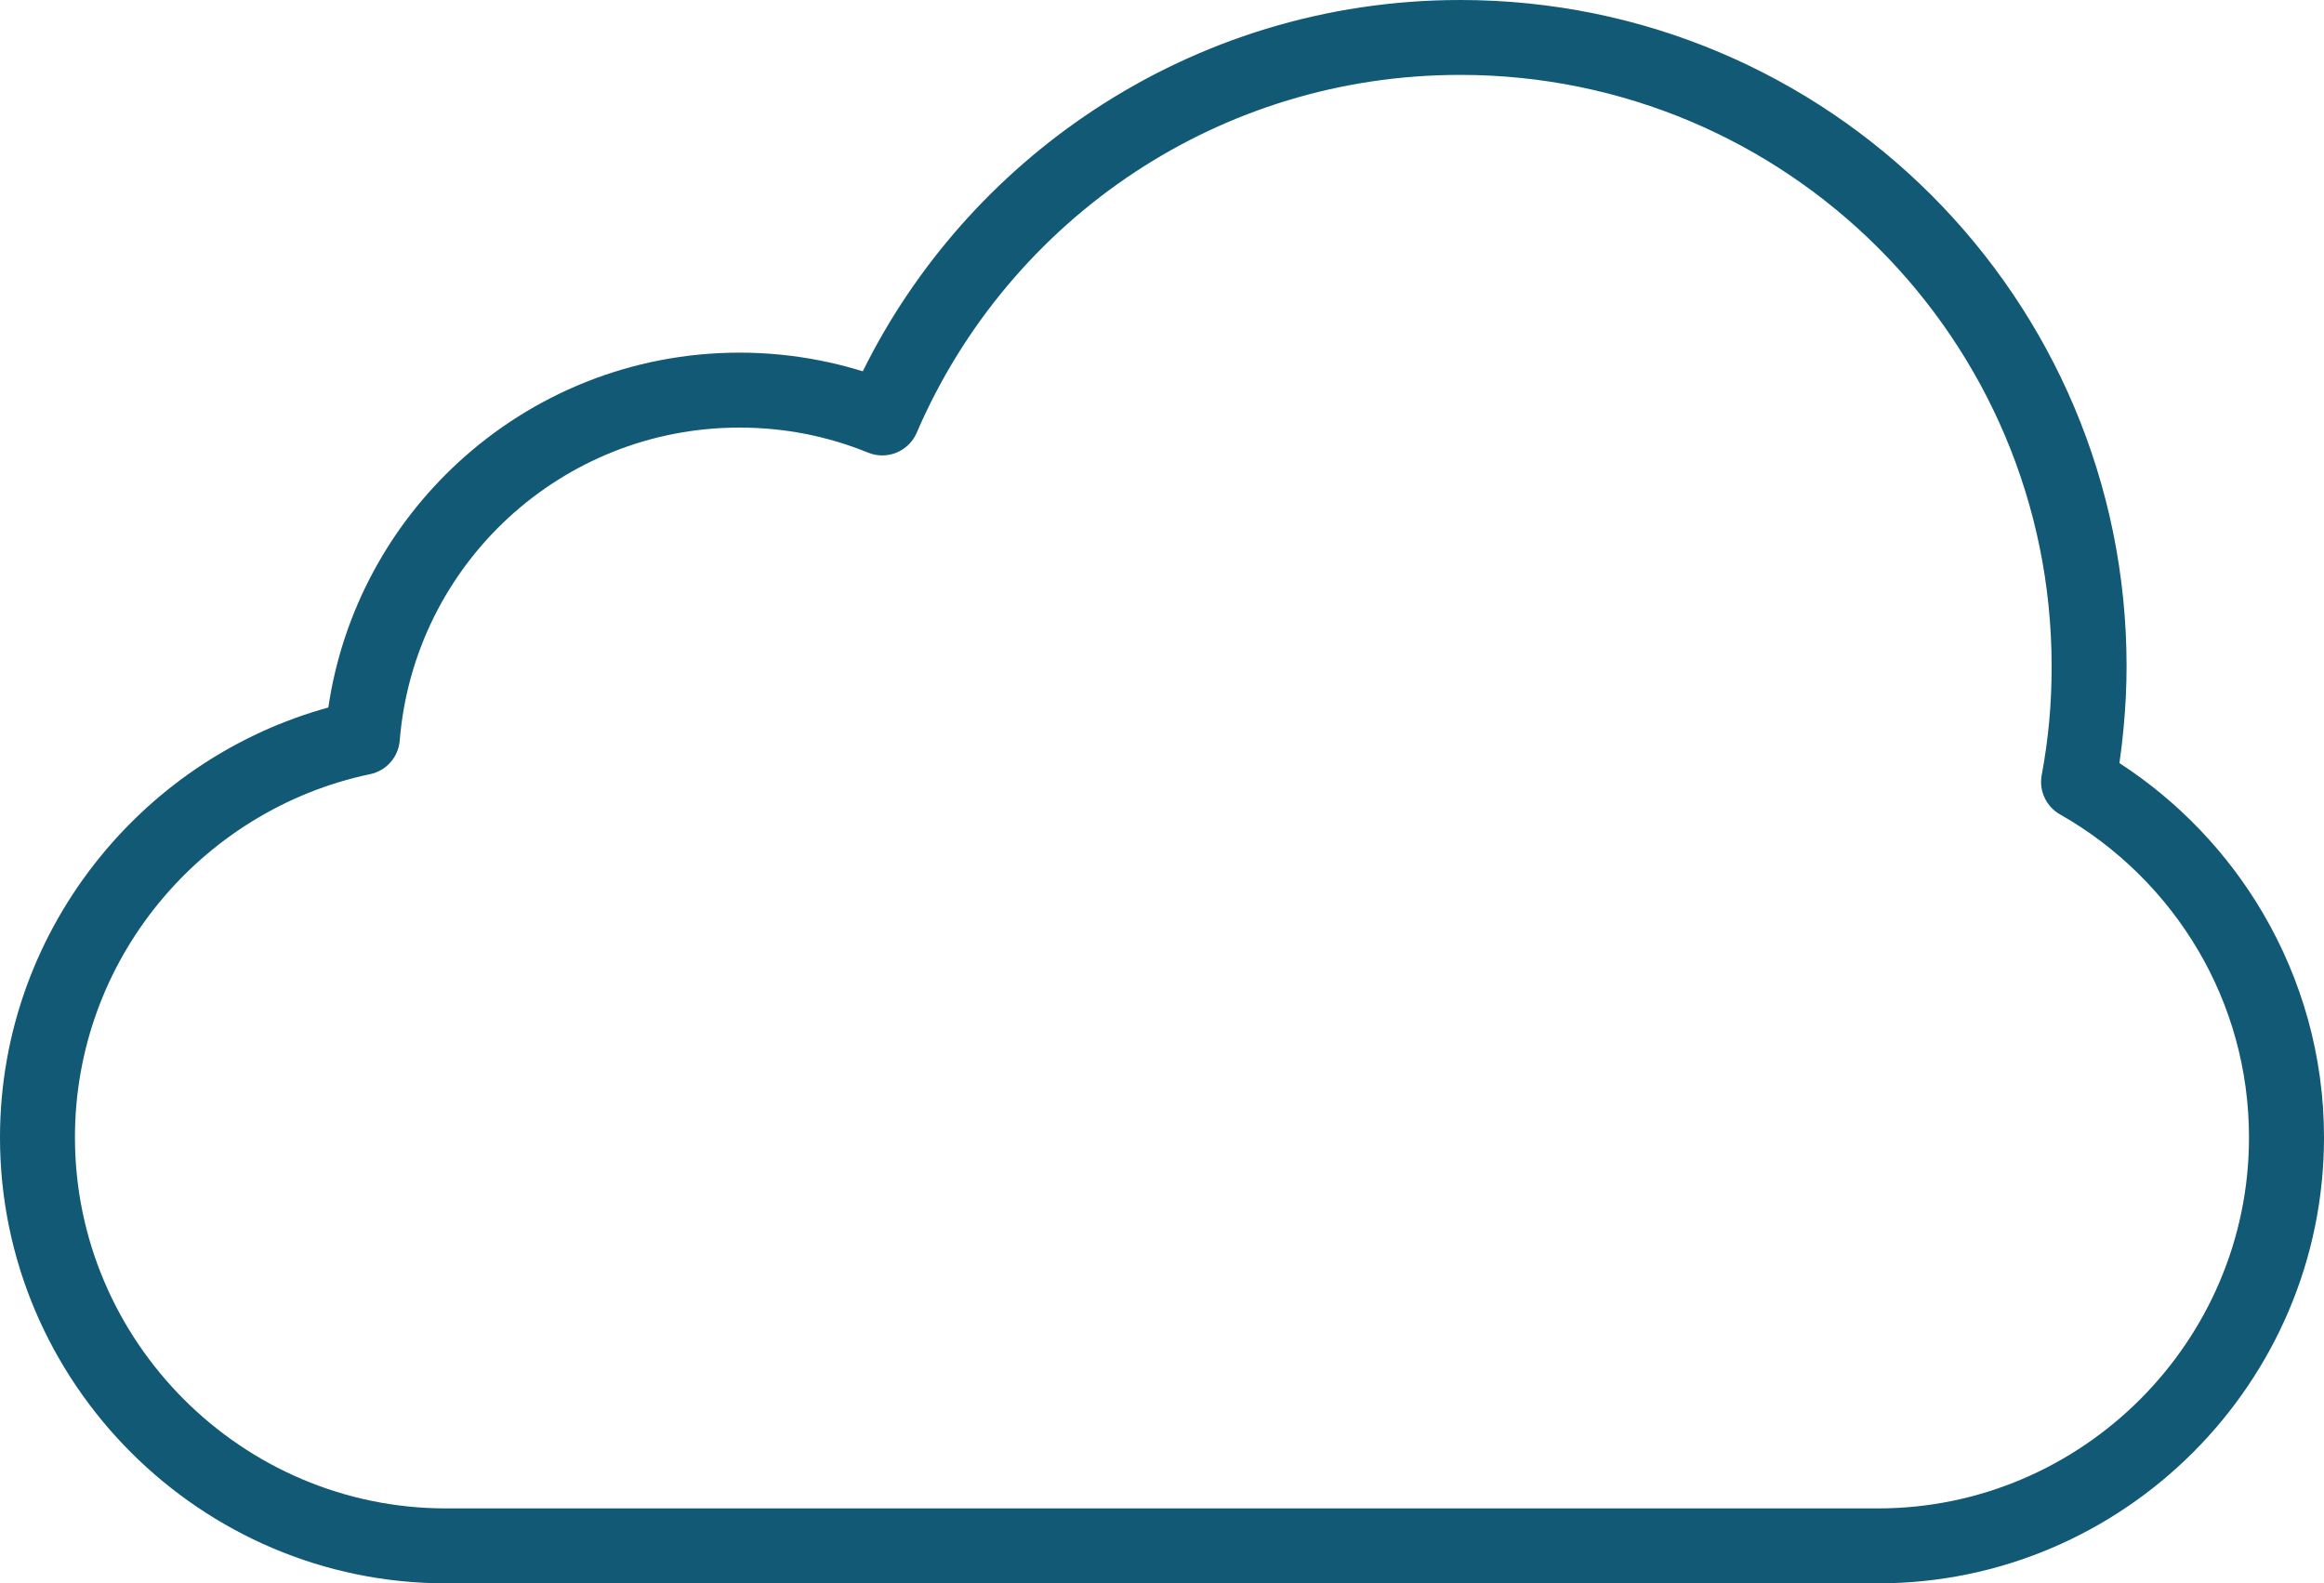
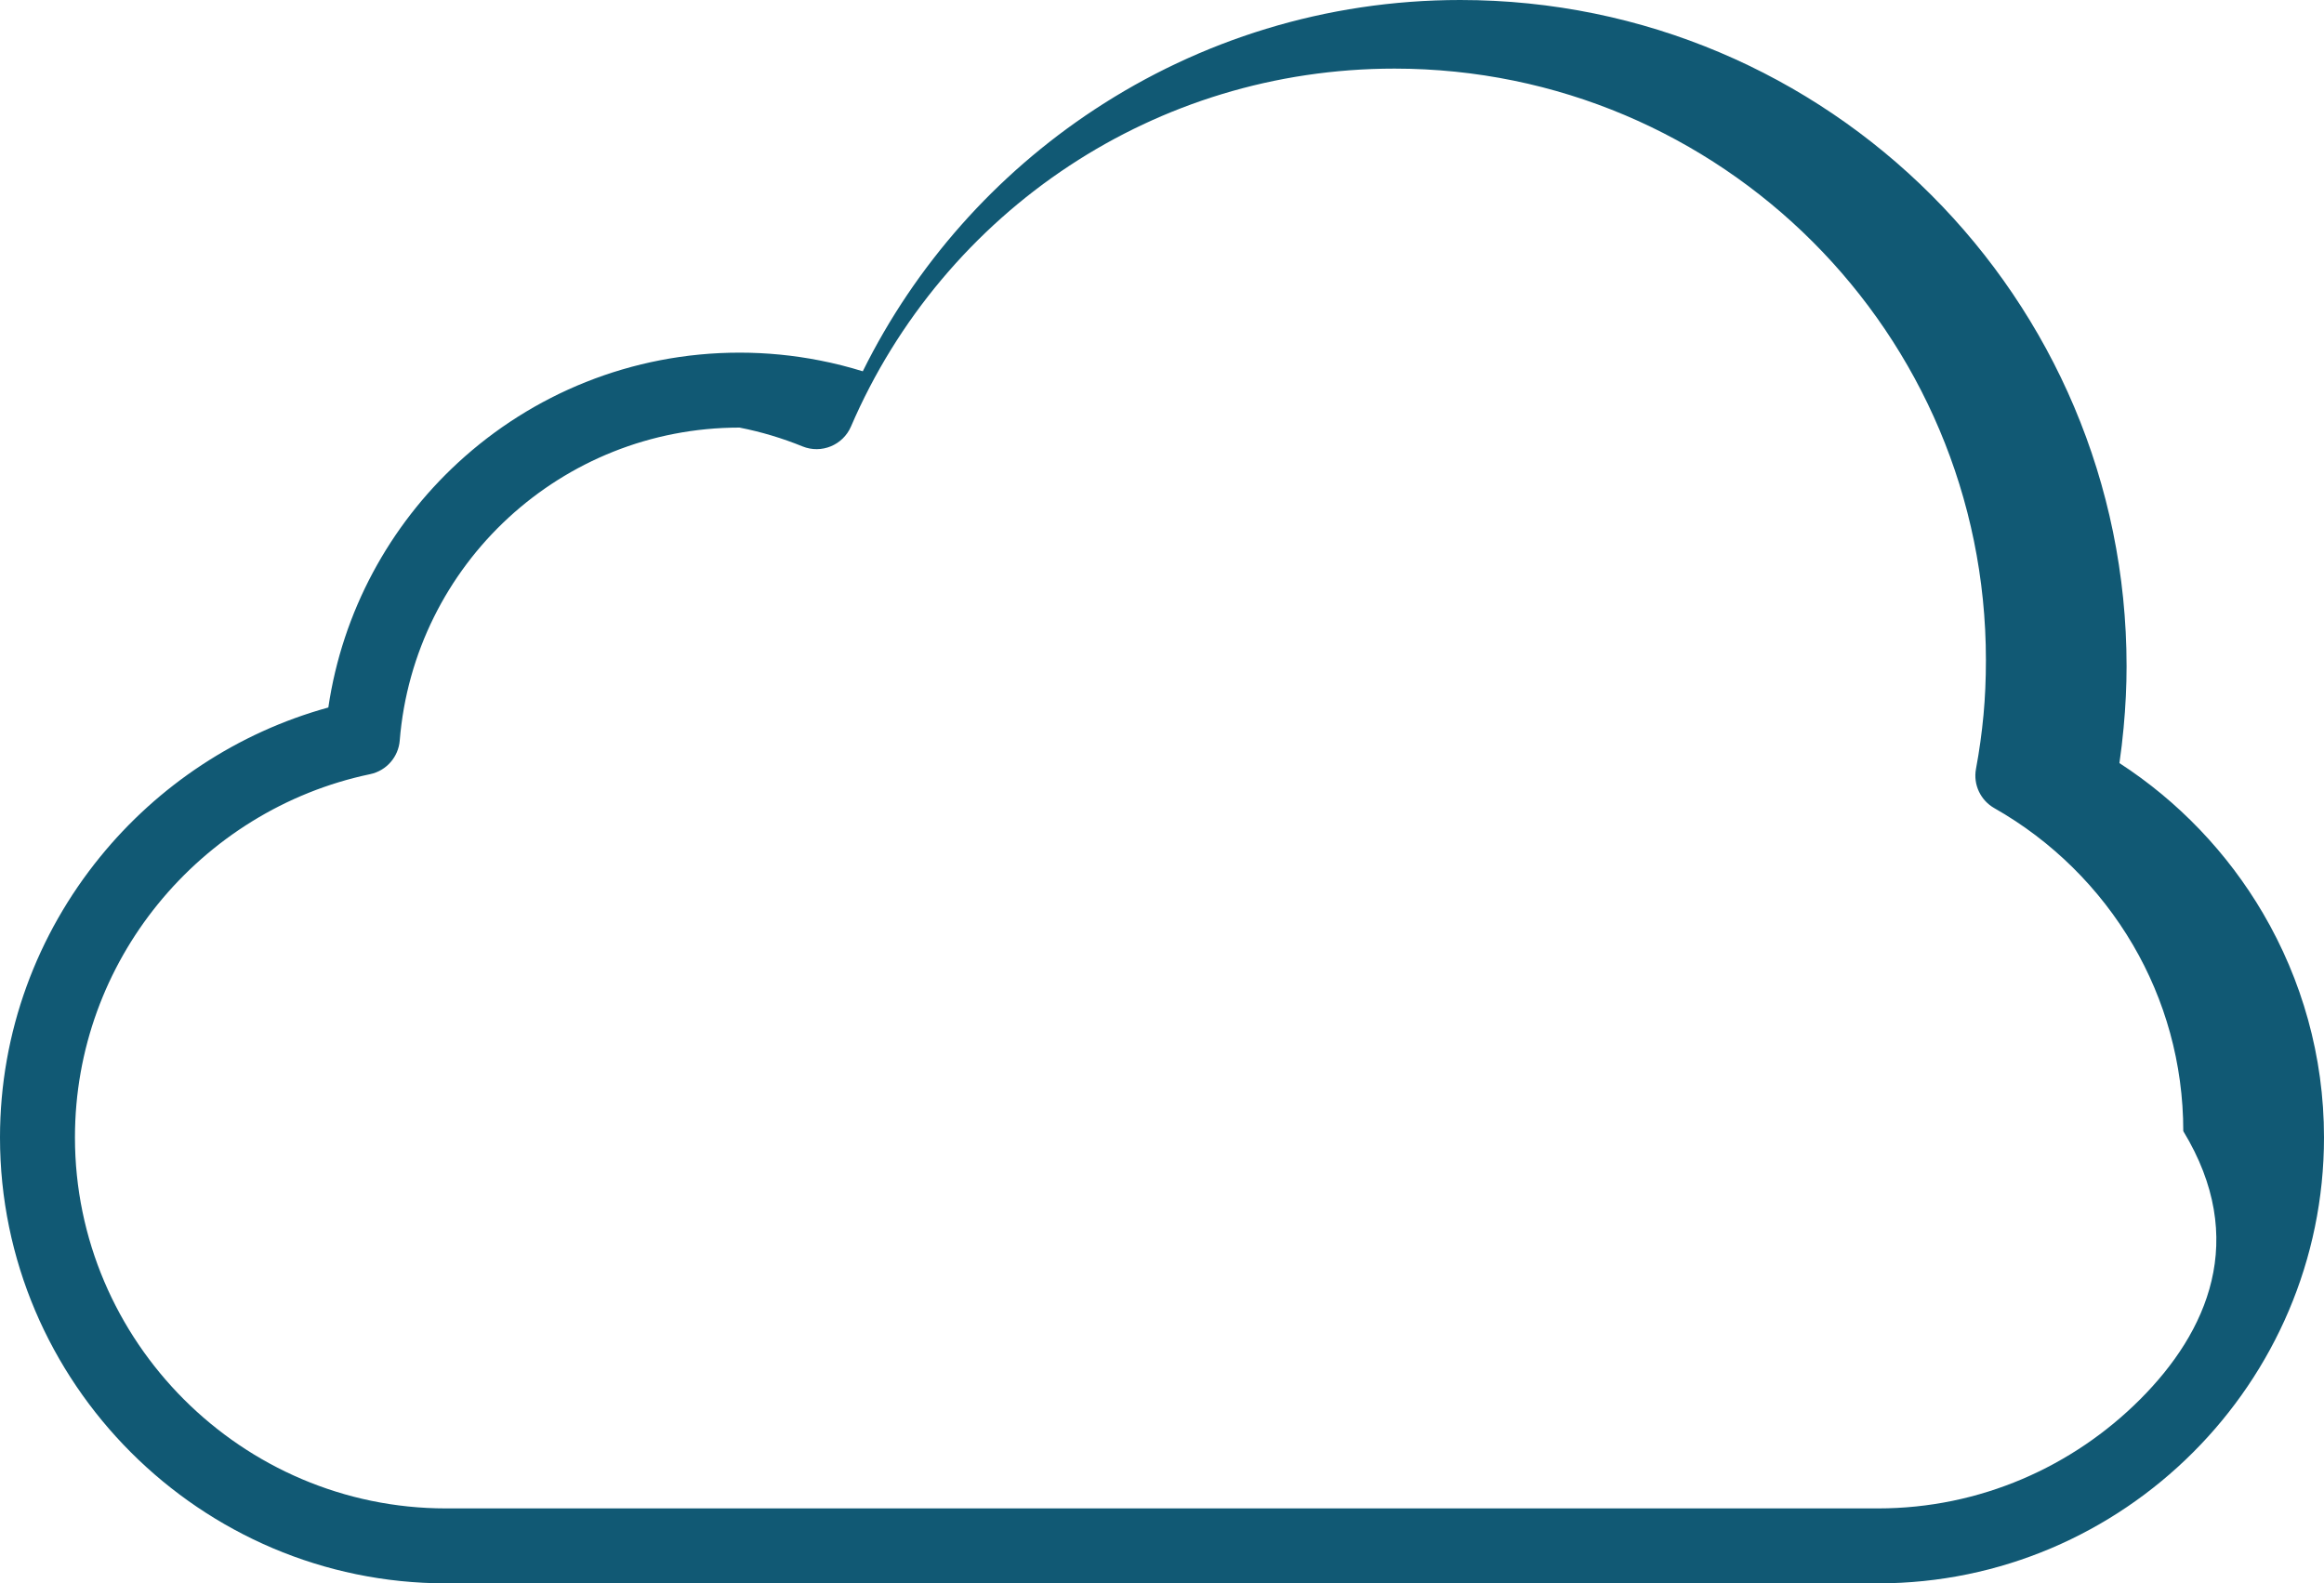
<svg xmlns="http://www.w3.org/2000/svg" fill="#115974" height="272.5" preserveAspectRatio="xMidYMid meet" version="1" viewBox="0.0 0.0 400.0 272.5" width="400" zoomAndPan="magnify">
  <g id="change1_1">
-     <path d="M389.52,157.23c-6.11-10.43-14.61-19.32-24.73-25.88v0c0.29-2,0.53-4.04,0.72-6.09c0.34-3.66,0.51-7.19,0.51-10.57 c0-31.67-12.84-60.34-33.59-81.1C311.68,12.84,283.01,0,251.34,0c-23.23,0-44.87,6.94-62.97,18.86 c-16.98,11.18-30.81,26.74-39.87,45.05c-2.42-0.75-4.9-1.38-7.42-1.87c-4.48-0.88-9.09-1.34-13.78-1.34 c-18.69,0-35.72,7.18-48.47,18.94c-11.76,10.84-19.88,25.57-22.32,42.14c-15.64,4.31-29.32,13.46-39.29,25.73 C6.46,160.73,0,177.55,0,195.79c0,21.11,8.63,40.3,22.54,54.21c13.91,13.91,33.1,22.54,54.21,22.54h246.5 c21.11,0,40.3-8.63,54.21-22.54S400,216.9,400,195.78C400,181.79,396.18,168.61,389.52,157.23z M368.34,240.88 c-11.57,11.57-27.54,18.76-45.09,18.76H76.75c-17.55,0-33.52-7.19-45.09-18.76c-11.57-11.57-18.76-27.54-18.76-45.1 c0-15.2,5.36-29.19,14.28-40.16c9.11-11.21,21.92-19.3,36.51-22.36c2.87-0.6,4.89-3.02,5.11-5.79c1.22-15.14,8.19-28.66,18.72-38.36 c10.45-9.62,24.41-15.51,39.76-15.51c3.89,0,7.68,0.37,11.31,1.08c3.75,0.73,7.38,1.83,10.85,3.24c3.25,1.32,6.96-0.22,8.34-3.43 c7.92-18.42,21.1-34.03,37.63-44.91c16.02-10.55,35.23-16.69,55.92-16.69c28.11,0,53.56,11.39,71.98,29.81 c18.42,18.42,29.81,43.87,29.81,71.98c0,3.36-0.14,6.5-0.41,9.42c-0.29,3.11-0.72,6.23-1.3,9.33c-0.51,2.76,0.84,5.44,3.15,6.75 c9.88,5.6,18.14,13.76,23.87,23.55v0c5.5,9.4,8.66,20.36,8.66,32.05C387.1,213.34,379.92,229.3,368.34,240.88z" />
+     <path d="M389.52,157.23c-6.11-10.43-14.61-19.32-24.73-25.88v0c0.29-2,0.53-4.04,0.72-6.09c0.34-3.66,0.51-7.19,0.51-10.57 c0-31.67-12.84-60.34-33.59-81.1C311.68,12.84,283.01,0,251.34,0c-23.23,0-44.87,6.94-62.97,18.86 c-16.98,11.18-30.81,26.74-39.87,45.05c-2.42-0.75-4.9-1.38-7.42-1.87c-4.48-0.88-9.09-1.34-13.78-1.34 c-18.69,0-35.72,7.18-48.47,18.94c-11.76,10.84-19.88,25.57-22.32,42.14c-15.64,4.31-29.32,13.46-39.29,25.73 C6.46,160.73,0,177.55,0,195.79c0,21.11,8.63,40.3,22.54,54.21c13.91,13.91,33.1,22.54,54.21,22.54h246.5 c21.11,0,40.3-8.63,54.21-22.54S400,216.9,400,195.78C400,181.79,396.18,168.61,389.52,157.23z M368.34,240.88 c-11.57,11.57-27.54,18.76-45.09,18.76H76.75c-17.55,0-33.52-7.19-45.09-18.76c-11.57-11.57-18.76-27.54-18.76-45.1 c0-15.2,5.36-29.19,14.28-40.16c9.11-11.21,21.92-19.3,36.51-22.36c2.87-0.6,4.89-3.02,5.11-5.79c1.22-15.14,8.19-28.66,18.72-38.36 c10.45-9.62,24.41-15.51,39.76-15.51c3.75,0.73,7.38,1.83,10.85,3.24c3.25,1.32,6.96-0.22,8.34-3.43 c7.92-18.42,21.1-34.03,37.63-44.91c16.02-10.55,35.23-16.69,55.92-16.69c28.11,0,53.56,11.39,71.98,29.81 c18.42,18.42,29.81,43.87,29.81,71.98c0,3.36-0.14,6.5-0.41,9.42c-0.29,3.11-0.72,6.23-1.3,9.33c-0.51,2.76,0.84,5.44,3.15,6.75 c9.88,5.6,18.14,13.76,23.87,23.55v0c5.5,9.4,8.66,20.36,8.66,32.05C387.1,213.34,379.92,229.3,368.34,240.88z" />
  </g>
</svg>